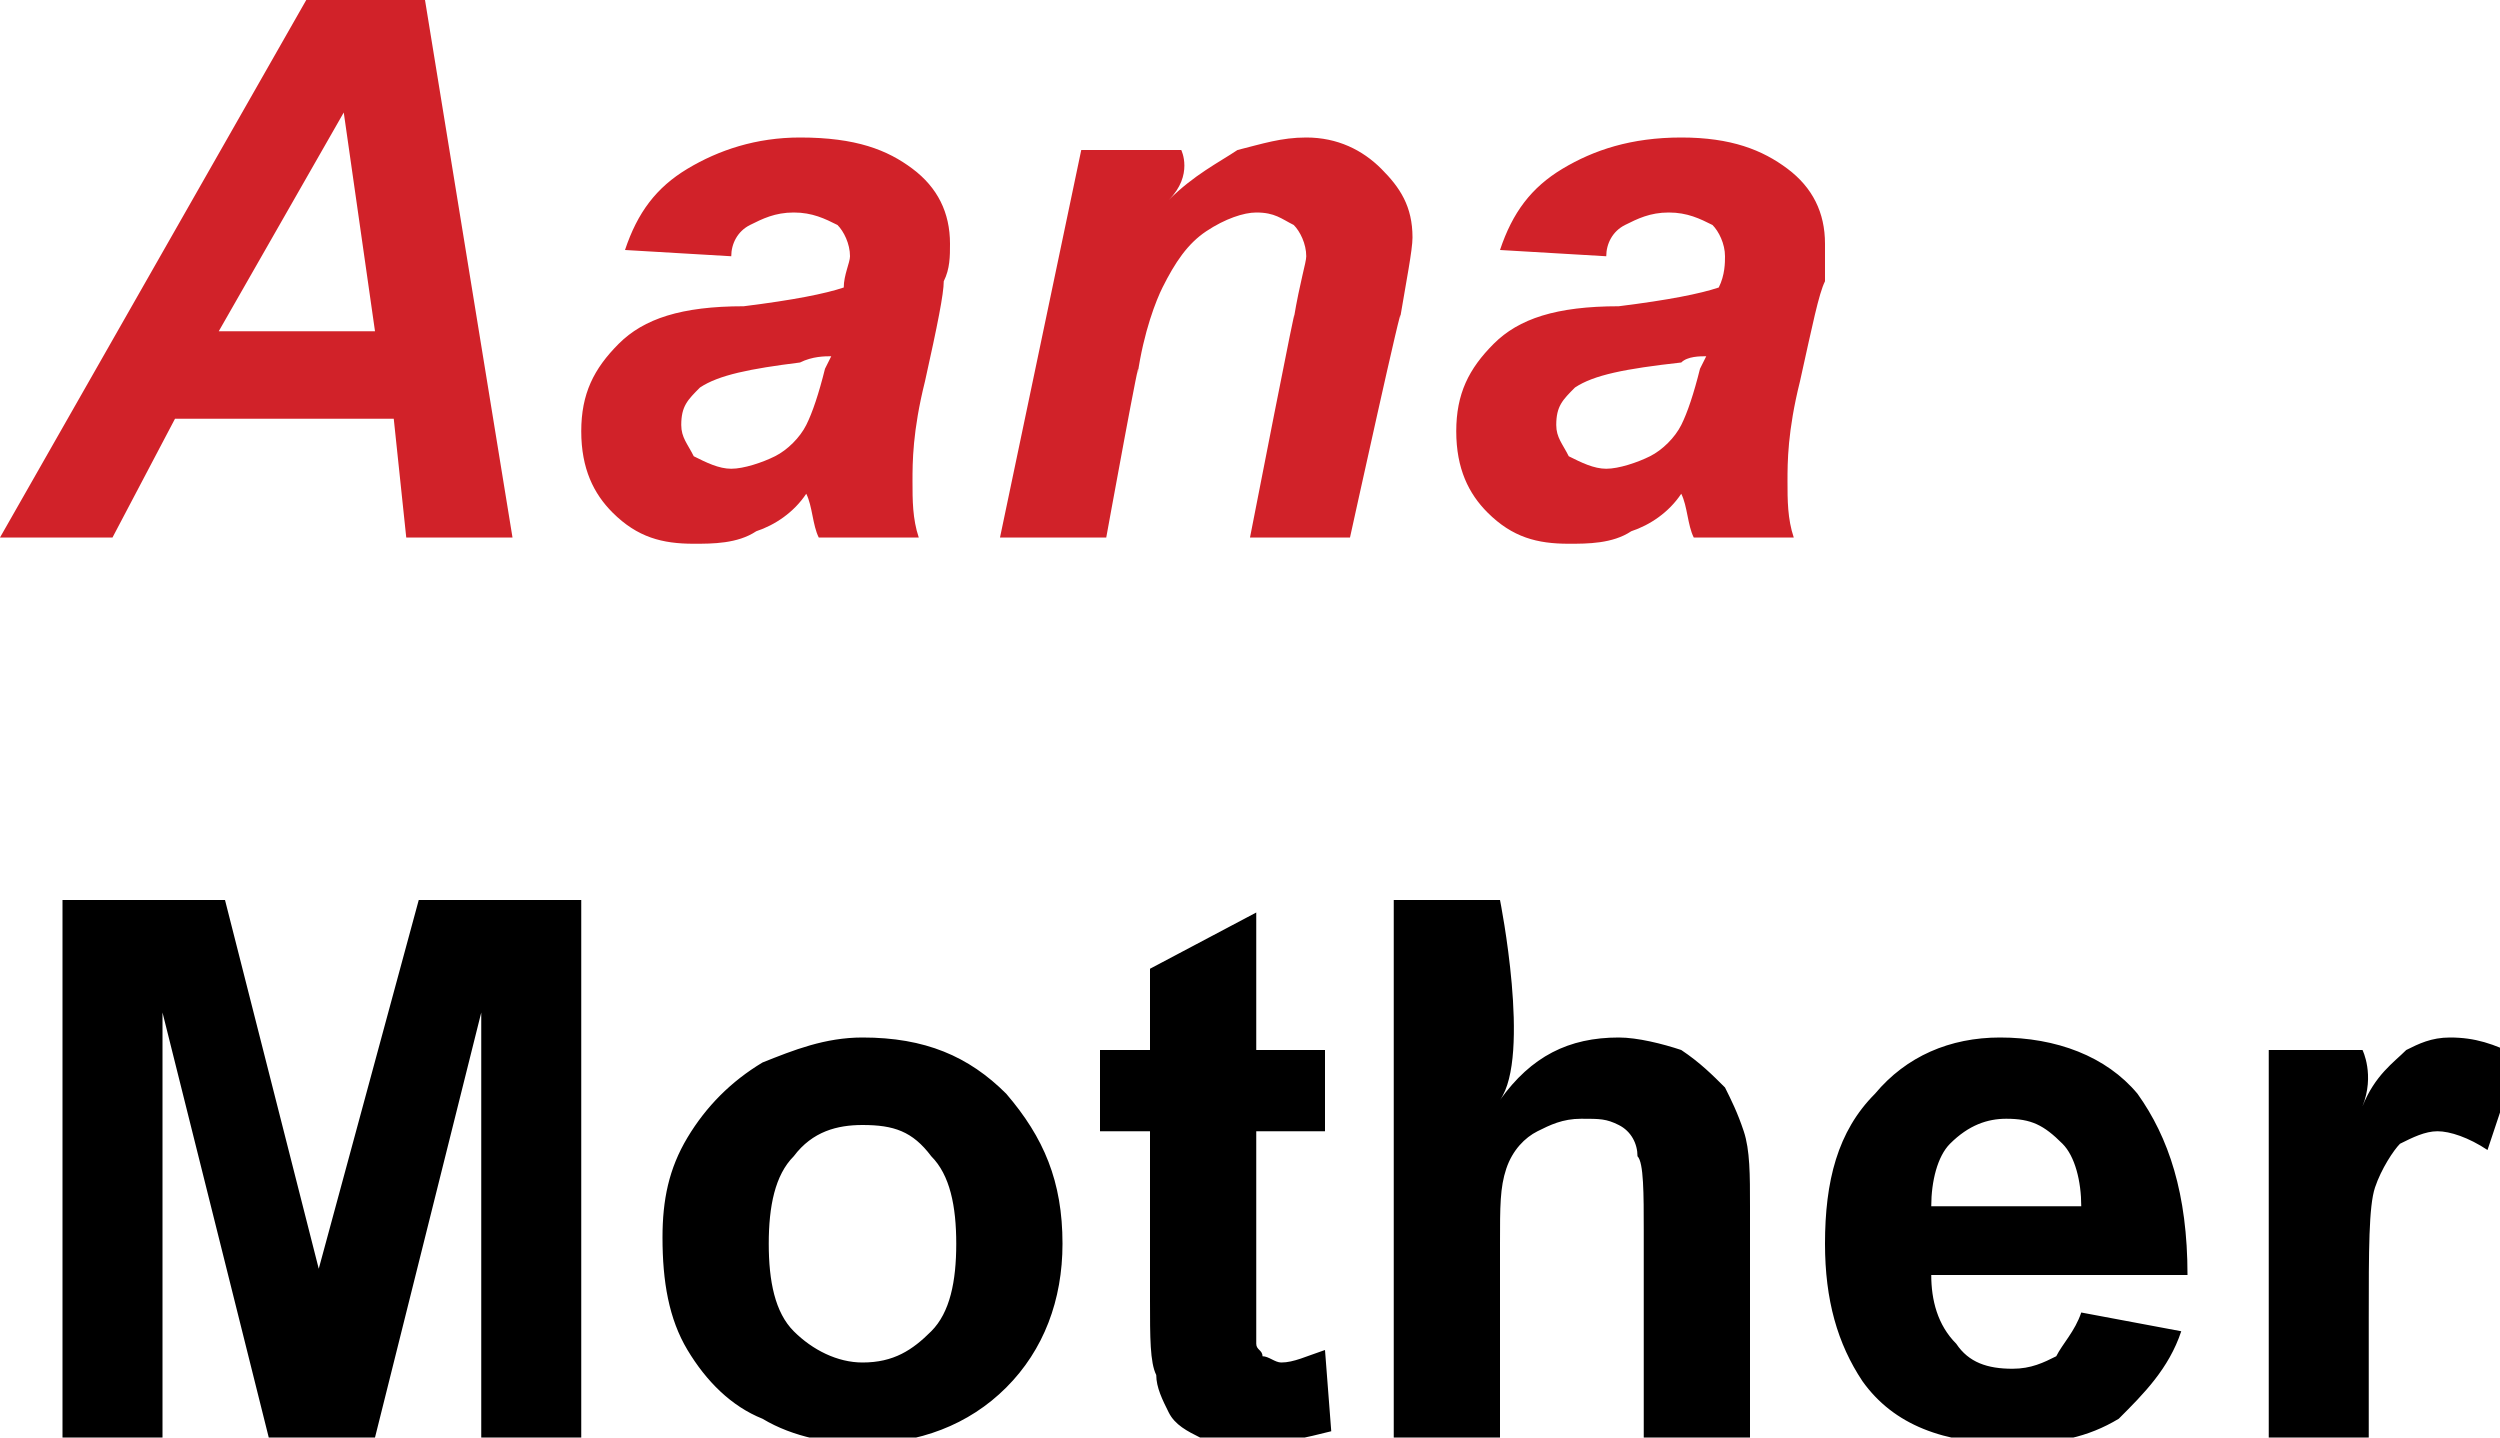
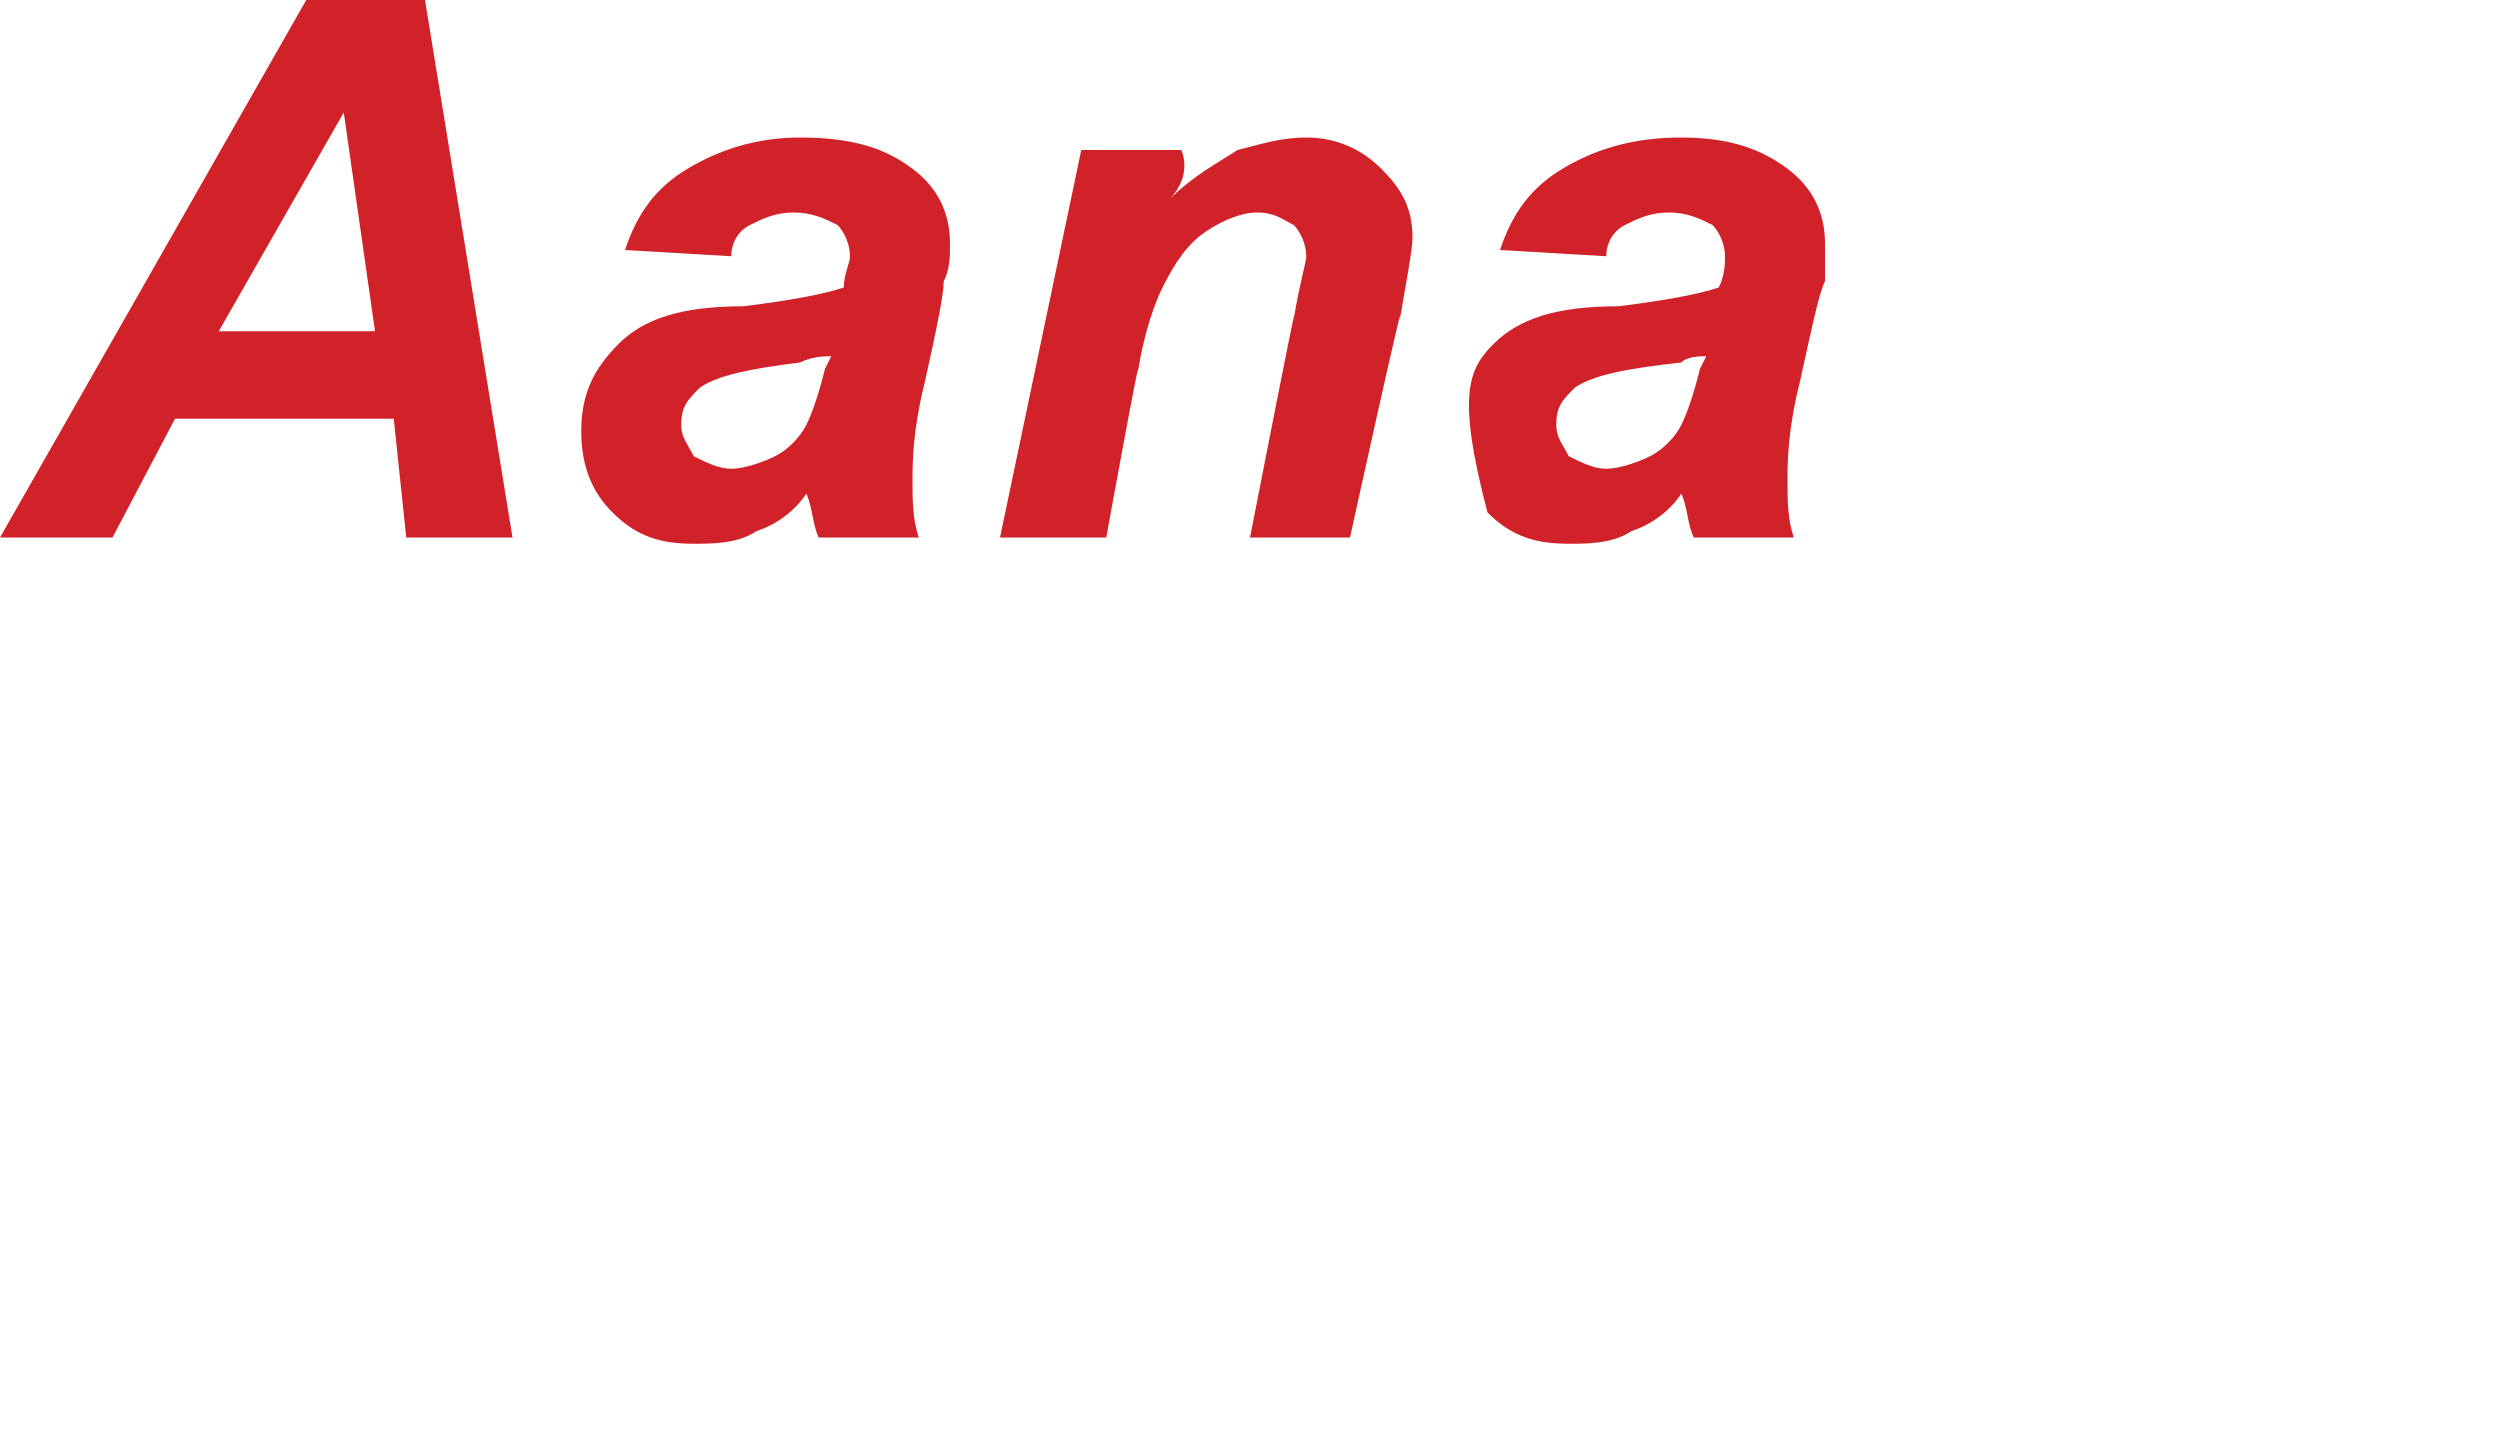
<svg xmlns="http://www.w3.org/2000/svg" version="1.1" style="left: -0.24% !important; width: 71.73% !important;top: 0.33% !important; height52.67% !important;" width="40px" height="23px" viewBox="0 0 40 23">
  <desc>Aana Mother</desc>
  <defs />
  <g id="Group96710">
-     <path d="M 1.0 23.0 L 1.0 14.4 L 3.6 14.4 L 5.1 20.3 L 6.7 14.4 L 9.3 14.4 L 9.3 23.0 L 7.7 23.0 L 7.7 16.2 L 6.0 23.0 L 4.3 23.0 L 2.6 16.2 L 2.6 23.0 L 1.0 23.0 Z M 10.6 19.8 C 10.6 19.2 10.7 18.7 11.0 18.2 C 11.3 17.7 11.7 17.3 12.2 17.0 C 12.7 16.8 13.2 16.6 13.8 16.6 C 14.8 16.6 15.5 16.9 16.1 17.5 C 16.7 18.2 17.0 18.9 17.0 19.9 C 17.0 20.8 16.7 21.6 16.1 22.2 C 15.5 22.8 14.7 23.1 13.8 23.1 C 13.3 23.1 12.7 23.0 12.2 22.7 C 11.7 22.5 11.3 22.1 11.0 21.6 C 10.7 21.1 10.6 20.5 10.6 19.8 Z M 12.3 19.9 C 12.3 20.5 12.4 21.0 12.7 21.3 C 13.0 21.6 13.4 21.8 13.8 21.8 C 14.3 21.8 14.6 21.6 14.9 21.3 C 15.2 21.0 15.3 20.5 15.3 19.9 C 15.3 19.3 15.2 18.8 14.9 18.5 C 14.6 18.1 14.3 18.0 13.8 18.0 C 13.4 18.0 13.0 18.1 12.7 18.5 C 12.4 18.8 12.3 19.3 12.3 19.9 Z M 21.2 16.8 L 21.2 18.1 L 20.1 18.1 C 20.1 18.1 20.1 21.1 20.1 20.6 C 20.1 21.1 20.1 21.4 20.1 21.5 C 20.1 21.6 20.2 21.6 20.2 21.7 C 20.3 21.7 20.4 21.8 20.5 21.8 C 20.7 21.8 20.9 21.7 21.2 21.6 C 21.2 21.6 21.3 22.9 21.3 22.9 C 20.9 23.0 20.5 23.1 20.0 23.1 C 19.7 23.1 19.4 23.1 19.2 23.0 C 19.0 22.9 18.8 22.8 18.7 22.6 C 18.6 22.4 18.5 22.2 18.5 22.0 C 18.4 21.8 18.4 21.4 18.4 20.8 C 18.4 21.4 18.4 18.1 18.4 18.1 L 17.6 18.1 L 17.6 16.8 L 18.4 16.8 L 18.4 15.5 L 20.1 14.6 L 20.1 16.8 L 21.2 16.8 Z M 24.0 14.4 C 24.0 14.4 24.5 16.9 24.0 17.6 C 24.5 16.9 25.1 16.6 25.9 16.6 C 26.2 16.6 26.6 16.7 26.9 16.8 C 27.2 17.0 27.4 17.2 27.6 17.4 C 27.7 17.6 27.8 17.8 27.9 18.1 C 28.0 18.4 28.0 18.8 28.0 19.3 C 28.0 18.8 28.0 23.0 28.0 23.0 L 26.3 23.0 C 26.3 23.0 26.3 19.1 26.3 19.7 C 26.3 19.1 26.3 18.6 26.2 18.5 C 26.2 18.3 26.1 18.1 25.9 18.0 C 25.7 17.9 25.6 17.9 25.3 17.9 C 25.0 17.9 24.8 18.0 24.6 18.1 C 24.4 18.2 24.2 18.4 24.1 18.7 C 24.0 19.0 24.0 19.3 24.0 19.9 C 24.0 19.3 24.0 23.0 24.0 23.0 L 22.3 23.0 L 22.3 14.4 L 24.0 14.4 Z M 33.3 21.0 C 33.3 21.0 34.9 21.3 34.9 21.3 C 34.7 21.9 34.3 22.3 33.9 22.7 C 33.4 23.0 32.9 23.1 32.2 23.1 C 31.1 23.1 30.3 22.8 29.8 22.1 C 29.4 21.5 29.2 20.8 29.2 19.9 C 29.2 18.9 29.4 18.1 30.0 17.5 C 30.5 16.9 31.2 16.6 32.0 16.6 C 32.9 16.6 33.7 16.9 34.2 17.5 C 34.7 18.2 35.0 19.1 35.0 20.4 C 35.0 20.4 30.9 20.4 30.9 20.4 C 30.9 20.8 31.0 21.2 31.3 21.5 C 31.5 21.8 31.8 21.9 32.2 21.9 C 32.5 21.9 32.7 21.8 32.9 21.7 C 33.0 21.5 33.2 21.3 33.3 21.0 Z M 33.3 19.3 C 33.3 18.9 33.2 18.5 33.0 18.3 C 32.7 18.0 32.5 17.9 32.1 17.9 C 31.8 17.9 31.5 18.0 31.2 18.3 C 31.0 18.5 30.9 18.9 30.9 19.3 C 30.9 19.3 33.3 19.3 33.3 19.3 Z M 37.9 23.0 L 36.3 23.0 L 36.3 16.8 L 37.8 16.8 C 37.8 16.8 38.0 17.2 37.8 17.7 C 38.0 17.2 38.3 17.0 38.5 16.8 C 38.7 16.7 38.9 16.6 39.2 16.6 C 39.6 16.6 39.9 16.7 40.3 16.9 C 40.3 16.9 39.8 18.4 39.8 18.4 C 39.5 18.2 39.2 18.1 39.0 18.1 C 38.8 18.1 38.6 18.2 38.4 18.3 C 38.3 18.4 38.1 18.7 38.0 19.0 C 37.9 19.3 37.9 20.0 37.9 21.1 C 37.9 20.0 37.9 23.0 37.9 23.0 Z " stroke="none" fill="#000" />
-     <path d="M 6.3 6.7 L 2.8 6.7 L 1.8 8.6 L 0.0 8.6 L 4.9 0.0 L 6.8 0.0 L 8.2 8.6 L 6.5 8.6 L 6.3 6.7 Z M 6.0 5.3 L 5.5 1.8 L 3.5 5.3 L 6.0 5.3 Z M 11.7 4.1 C 11.7 4.1 10.0 4.0 10.0 4.0 C 10.2 3.4 10.5 3.0 11.0 2.7 C 11.5 2.4 12.1 2.2 12.8 2.2 C 13.7 2.2 14.2 2.4 14.6 2.7 C 15.0 3.0 15.2 3.4 15.2 3.9 C 15.2 4.1 15.2 4.3 15.1 4.5 C 15.1 4.7 15.0 5.2 14.8 6.1 C 14.6 6.9 14.6 7.4 14.6 7.7 C 14.6 8.0 14.6 8.3 14.7 8.6 C 14.7 8.6 13.1 8.6 13.1 8.6 C 13.0 8.4 13.0 8.1 12.9 7.9 C 12.7 8.2 12.4 8.4 12.1 8.5 C 11.8 8.7 11.4 8.7 11.1 8.7 C 10.6 8.7 10.2 8.6 9.8 8.2 C 9.5 7.9 9.3 7.5 9.3 6.9 C 9.3 6.3 9.5 5.9 9.9 5.5 C 10.3 5.1 10.9 4.9 11.9 4.9 C 12.7 4.8 13.2 4.7 13.5 4.6 C 13.5 4.4 13.6 4.2 13.6 4.1 C 13.6 3.9 13.5 3.7 13.4 3.6 C 13.2 3.5 13.0 3.4 12.7 3.4 C 12.4 3.4 12.2 3.5 12.0 3.6 C 11.8 3.7 11.7 3.9 11.7 4.1 Z M 13.3 5.7 C 13.2 5.7 13.0 5.7 12.8 5.8 C 12.0 5.9 11.5 6.0 11.2 6.2 C 11.0 6.4 10.9 6.5 10.9 6.8 C 10.9 7.0 11.0 7.1 11.1 7.3 C 11.3 7.4 11.5 7.5 11.7 7.5 C 11.9 7.5 12.2 7.4 12.4 7.3 C 12.6 7.2 12.8 7.0 12.9 6.8 C 13.0 6.6 13.1 6.3 13.2 5.9 C 13.2 5.9 13.3 5.7 13.3 5.7 Z M 17.3 2.4 L 18.9 2.4 C 18.9 2.4 19.1 2.8 18.7 3.2 C 19.1 2.8 19.5 2.6 19.8 2.4 C 20.2 2.3 20.5 2.2 20.9 2.2 C 21.4 2.2 21.8 2.4 22.1 2.7 C 22.4 3.0 22.6 3.3 22.6 3.8 C 22.6 4.0 22.5 4.5 22.4 5.1 C 22.5 4.5 21.6 8.6 21.6 8.6 L 20.0 8.6 C 20.0 8.6 20.8 4.5 20.7 5.1 C 20.8 4.5 20.9 4.2 20.9 4.1 C 20.9 3.9 20.8 3.7 20.7 3.6 C 20.5 3.5 20.4 3.4 20.1 3.4 C 19.9 3.4 19.6 3.5 19.3 3.7 C 19.0 3.9 18.8 4.2 18.6 4.6 C 18.5 4.8 18.3 5.3 18.2 6.0 C 18.3 5.3 17.7 8.6 17.7 8.6 L 16.0 8.6 L 17.3 2.4 Z M 25.7 4.1 C 25.7 4.1 24.0 4.0 24.0 4.0 C 24.2 3.4 24.5 3.0 25.0 2.7 C 25.5 2.4 26.1 2.2 26.9 2.2 C 27.7 2.2 28.2 2.4 28.6 2.7 C 29.0 3.0 29.2 3.4 29.2 3.9 C 29.2 4.1 29.2 4.3 29.2 4.5 C 29.1 4.7 29.0 5.2 28.8 6.1 C 28.6 6.9 28.6 7.4 28.6 7.7 C 28.6 8.0 28.6 8.3 28.7 8.6 C 28.7 8.6 27.1 8.6 27.1 8.6 C 27.0 8.4 27.0 8.1 26.9 7.9 C 26.7 8.2 26.4 8.4 26.1 8.5 C 25.8 8.7 25.4 8.7 25.1 8.7 C 24.6 8.7 24.2 8.6 23.8 8.2 C 23.5 7.9 23.3 7.5 23.3 6.9 C 23.3 6.3 23.5 5.9 23.9 5.5 C 24.3 5.1 24.9 4.9 25.9 4.9 C 26.7 4.8 27.2 4.7 27.5 4.6 C 27.6 4.4 27.6 4.2 27.6 4.1 C 27.6 3.9 27.5 3.7 27.4 3.6 C 27.2 3.5 27.0 3.4 26.7 3.4 C 26.4 3.4 26.2 3.5 26.0 3.6 C 25.8 3.7 25.7 3.9 25.7 4.1 Z M 27.3 5.7 C 27.2 5.7 27.0 5.7 26.9 5.8 C 26.0 5.9 25.5 6.0 25.2 6.2 C 25.0 6.4 24.9 6.5 24.9 6.8 C 24.9 7.0 25.0 7.1 25.1 7.3 C 25.3 7.4 25.5 7.5 25.7 7.5 C 25.9 7.5 26.2 7.4 26.4 7.3 C 26.6 7.2 26.8 7.0 26.9 6.8 C 27.0 6.6 27.1 6.3 27.2 5.9 C 27.2 5.9 27.3 5.7 27.3 5.7 Z " stroke="none" fill="#d12229" />
+     <path d="M 6.3 6.7 L 2.8 6.7 L 1.8 8.6 L 0.0 8.6 L 4.9 0.0 L 6.8 0.0 L 8.2 8.6 L 6.5 8.6 L 6.3 6.7 Z M 6.0 5.3 L 5.5 1.8 L 3.5 5.3 L 6.0 5.3 Z M 11.7 4.1 C 11.7 4.1 10.0 4.0 10.0 4.0 C 10.2 3.4 10.5 3.0 11.0 2.7 C 11.5 2.4 12.1 2.2 12.8 2.2 C 13.7 2.2 14.2 2.4 14.6 2.7 C 15.0 3.0 15.2 3.4 15.2 3.9 C 15.2 4.1 15.2 4.3 15.1 4.5 C 15.1 4.7 15.0 5.2 14.8 6.1 C 14.6 6.9 14.6 7.4 14.6 7.7 C 14.6 8.0 14.6 8.3 14.7 8.6 C 14.7 8.6 13.1 8.6 13.1 8.6 C 13.0 8.4 13.0 8.1 12.9 7.9 C 12.7 8.2 12.4 8.4 12.1 8.5 C 11.8 8.7 11.4 8.7 11.1 8.7 C 10.6 8.7 10.2 8.6 9.8 8.2 C 9.5 7.9 9.3 7.5 9.3 6.9 C 9.3 6.3 9.5 5.9 9.9 5.5 C 10.3 5.1 10.9 4.9 11.9 4.9 C 12.7 4.8 13.2 4.7 13.5 4.6 C 13.5 4.4 13.6 4.2 13.6 4.1 C 13.6 3.9 13.5 3.7 13.4 3.6 C 13.2 3.5 13.0 3.4 12.7 3.4 C 12.4 3.4 12.2 3.5 12.0 3.6 C 11.8 3.7 11.7 3.9 11.7 4.1 Z M 13.3 5.7 C 13.2 5.7 13.0 5.7 12.8 5.8 C 12.0 5.9 11.5 6.0 11.2 6.2 C 11.0 6.4 10.9 6.5 10.9 6.8 C 10.9 7.0 11.0 7.1 11.1 7.3 C 11.3 7.4 11.5 7.5 11.7 7.5 C 11.9 7.5 12.2 7.4 12.4 7.3 C 12.6 7.2 12.8 7.0 12.9 6.8 C 13.0 6.6 13.1 6.3 13.2 5.9 C 13.2 5.9 13.3 5.7 13.3 5.7 Z M 17.3 2.4 L 18.9 2.4 C 18.9 2.4 19.1 2.8 18.7 3.2 C 19.1 2.8 19.5 2.6 19.8 2.4 C 20.2 2.3 20.5 2.2 20.9 2.2 C 21.4 2.2 21.8 2.4 22.1 2.7 C 22.4 3.0 22.6 3.3 22.6 3.8 C 22.6 4.0 22.5 4.5 22.4 5.1 C 22.5 4.5 21.6 8.6 21.6 8.6 L 20.0 8.6 C 20.0 8.6 20.8 4.5 20.7 5.1 C 20.8 4.5 20.9 4.2 20.9 4.1 C 20.9 3.9 20.8 3.7 20.7 3.6 C 20.5 3.5 20.4 3.4 20.1 3.4 C 19.9 3.4 19.6 3.5 19.3 3.7 C 19.0 3.9 18.8 4.2 18.6 4.6 C 18.5 4.8 18.3 5.3 18.2 6.0 C 18.3 5.3 17.7 8.6 17.7 8.6 L 16.0 8.6 L 17.3 2.4 Z M 25.7 4.1 C 25.7 4.1 24.0 4.0 24.0 4.0 C 24.2 3.4 24.5 3.0 25.0 2.7 C 25.5 2.4 26.1 2.2 26.9 2.2 C 27.7 2.2 28.2 2.4 28.6 2.7 C 29.0 3.0 29.2 3.4 29.2 3.9 C 29.2 4.1 29.2 4.3 29.2 4.5 C 29.1 4.7 29.0 5.2 28.8 6.1 C 28.6 6.9 28.6 7.4 28.6 7.7 C 28.6 8.0 28.6 8.3 28.7 8.6 C 28.7 8.6 27.1 8.6 27.1 8.6 C 27.0 8.4 27.0 8.1 26.9 7.9 C 26.7 8.2 26.4 8.4 26.1 8.5 C 25.8 8.7 25.4 8.7 25.1 8.7 C 24.6 8.7 24.2 8.6 23.8 8.2 C 23.3 6.3 23.5 5.9 23.9 5.5 C 24.3 5.1 24.9 4.9 25.9 4.9 C 26.7 4.8 27.2 4.7 27.5 4.6 C 27.6 4.4 27.6 4.2 27.6 4.1 C 27.6 3.9 27.5 3.7 27.4 3.6 C 27.2 3.5 27.0 3.4 26.7 3.4 C 26.4 3.4 26.2 3.5 26.0 3.6 C 25.8 3.7 25.7 3.9 25.7 4.1 Z M 27.3 5.7 C 27.2 5.7 27.0 5.7 26.9 5.8 C 26.0 5.9 25.5 6.0 25.2 6.2 C 25.0 6.4 24.9 6.5 24.9 6.8 C 24.9 7.0 25.0 7.1 25.1 7.3 C 25.3 7.4 25.5 7.5 25.7 7.5 C 25.9 7.5 26.2 7.4 26.4 7.3 C 26.6 7.2 26.8 7.0 26.9 6.8 C 27.0 6.6 27.1 6.3 27.2 5.9 C 27.2 5.9 27.3 5.7 27.3 5.7 Z " stroke="none" fill="#d12229" />
  </g>
</svg>